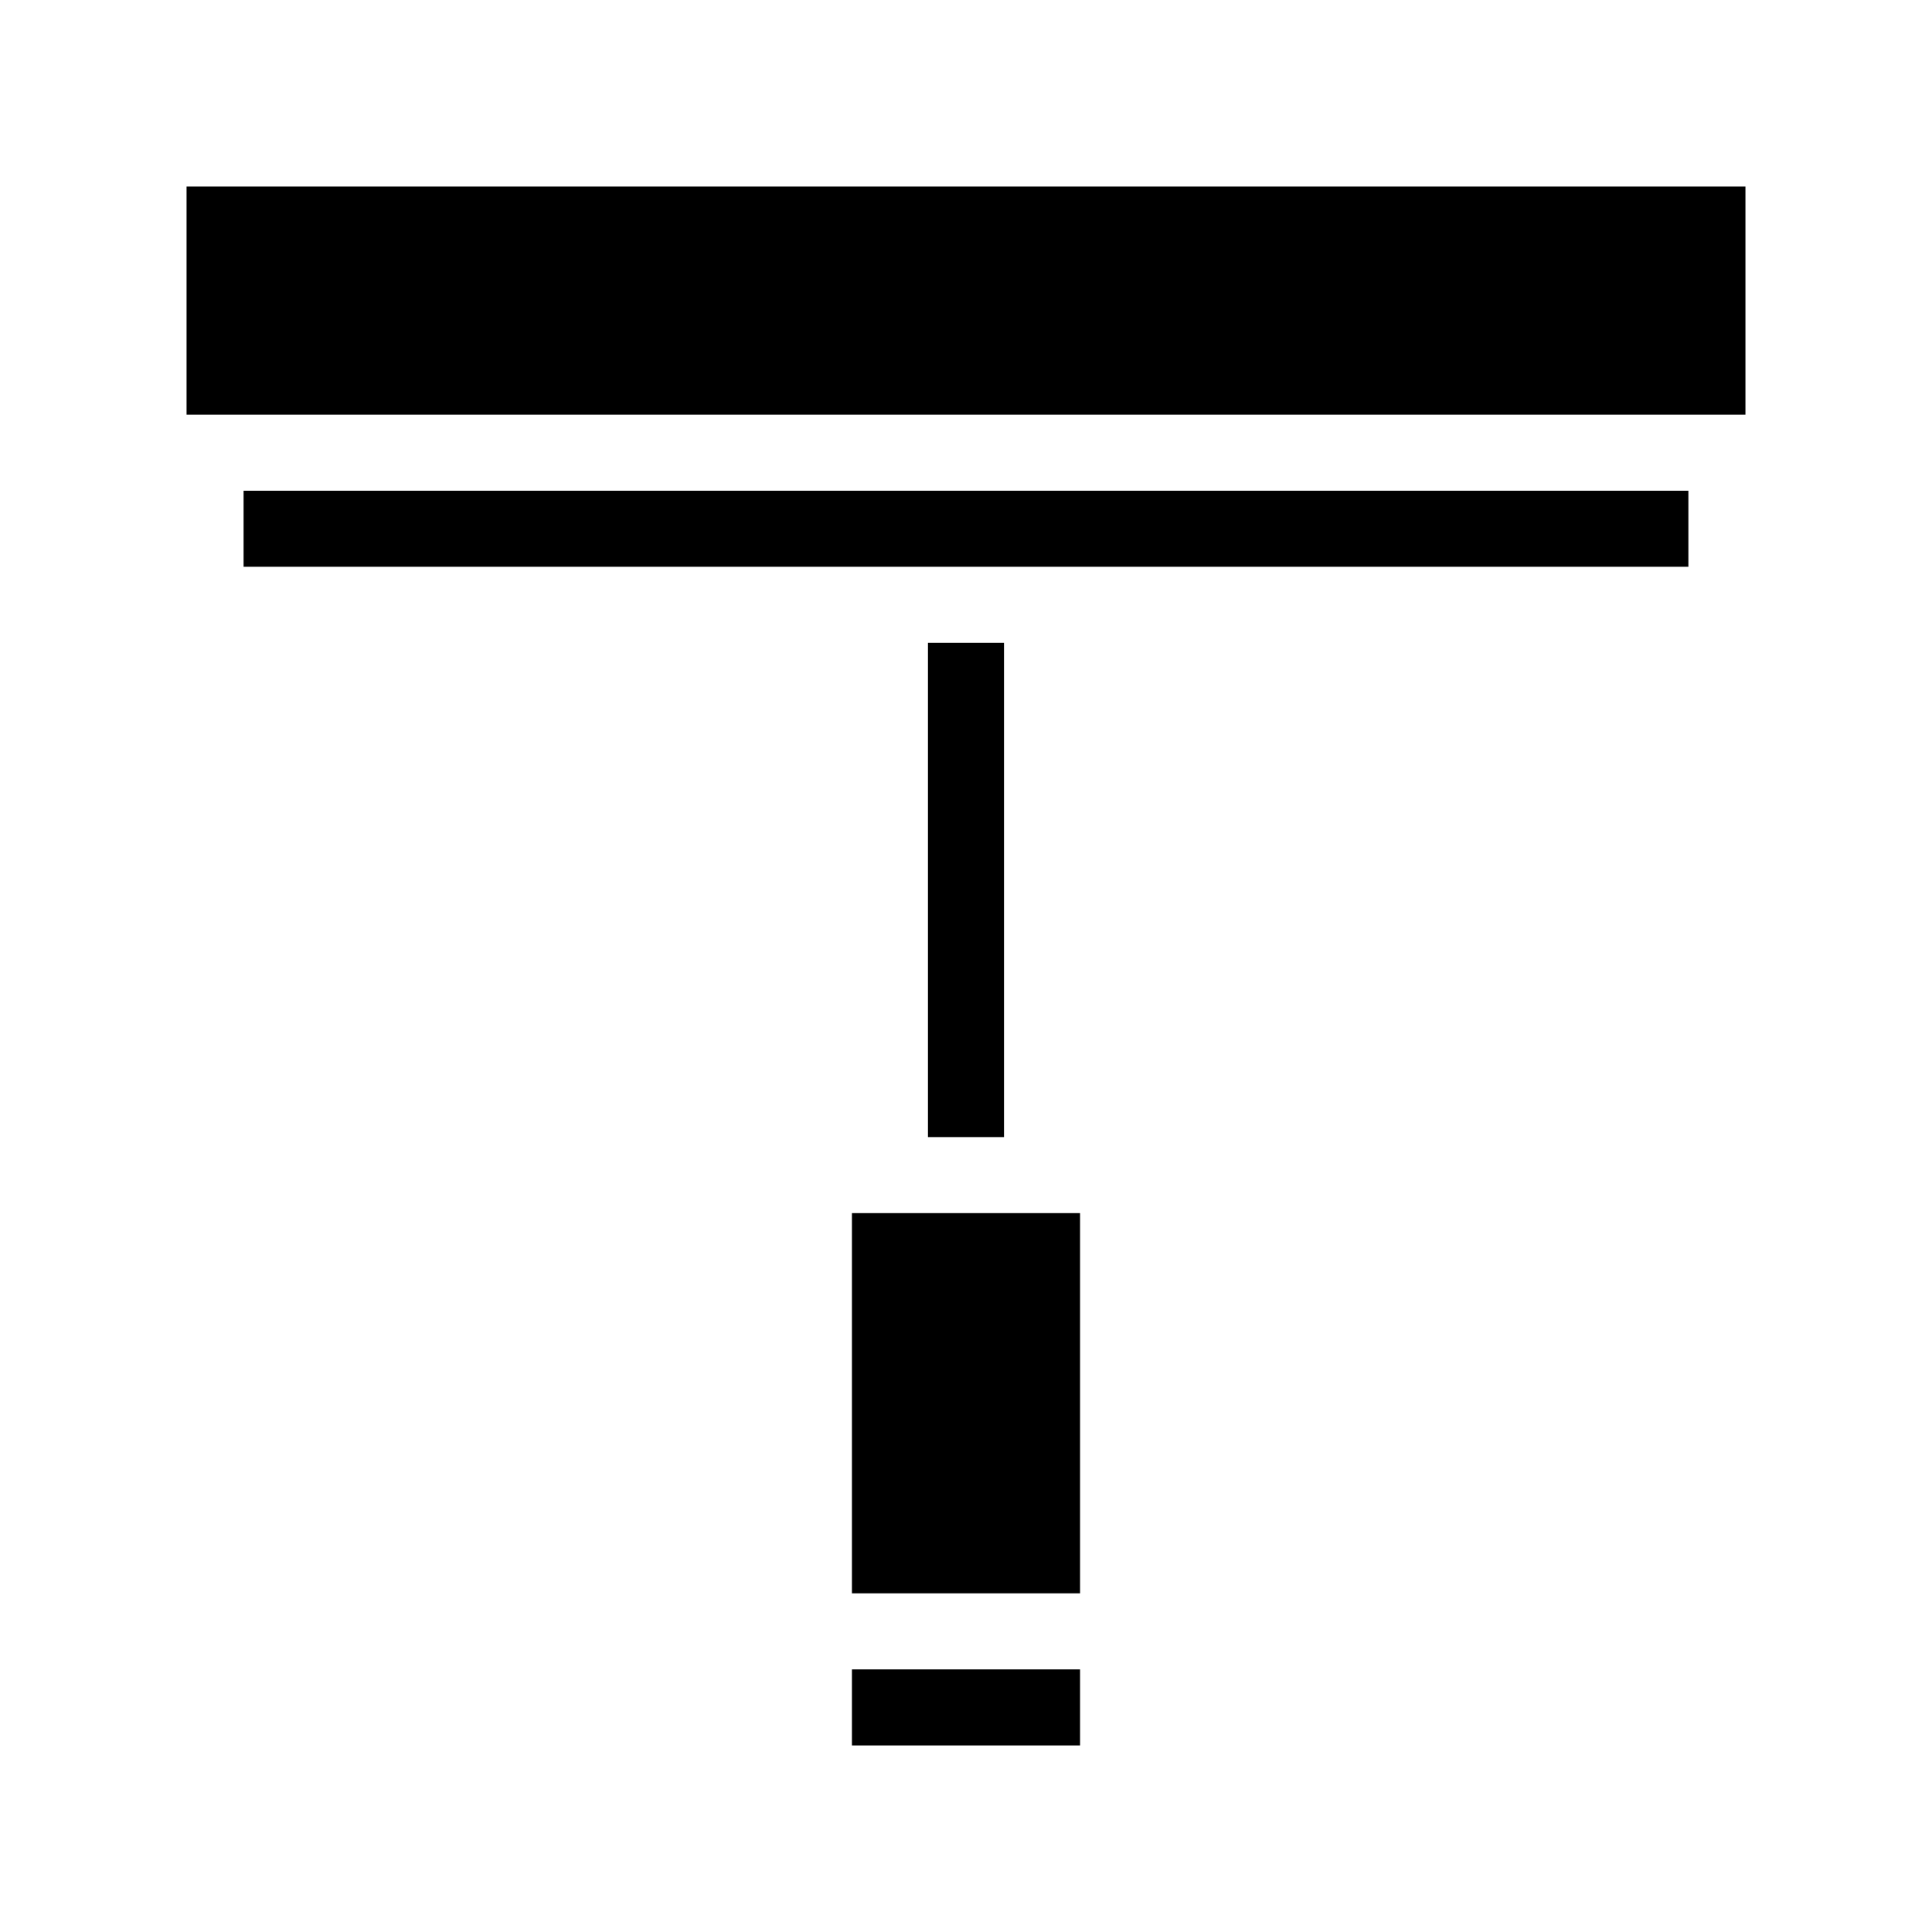
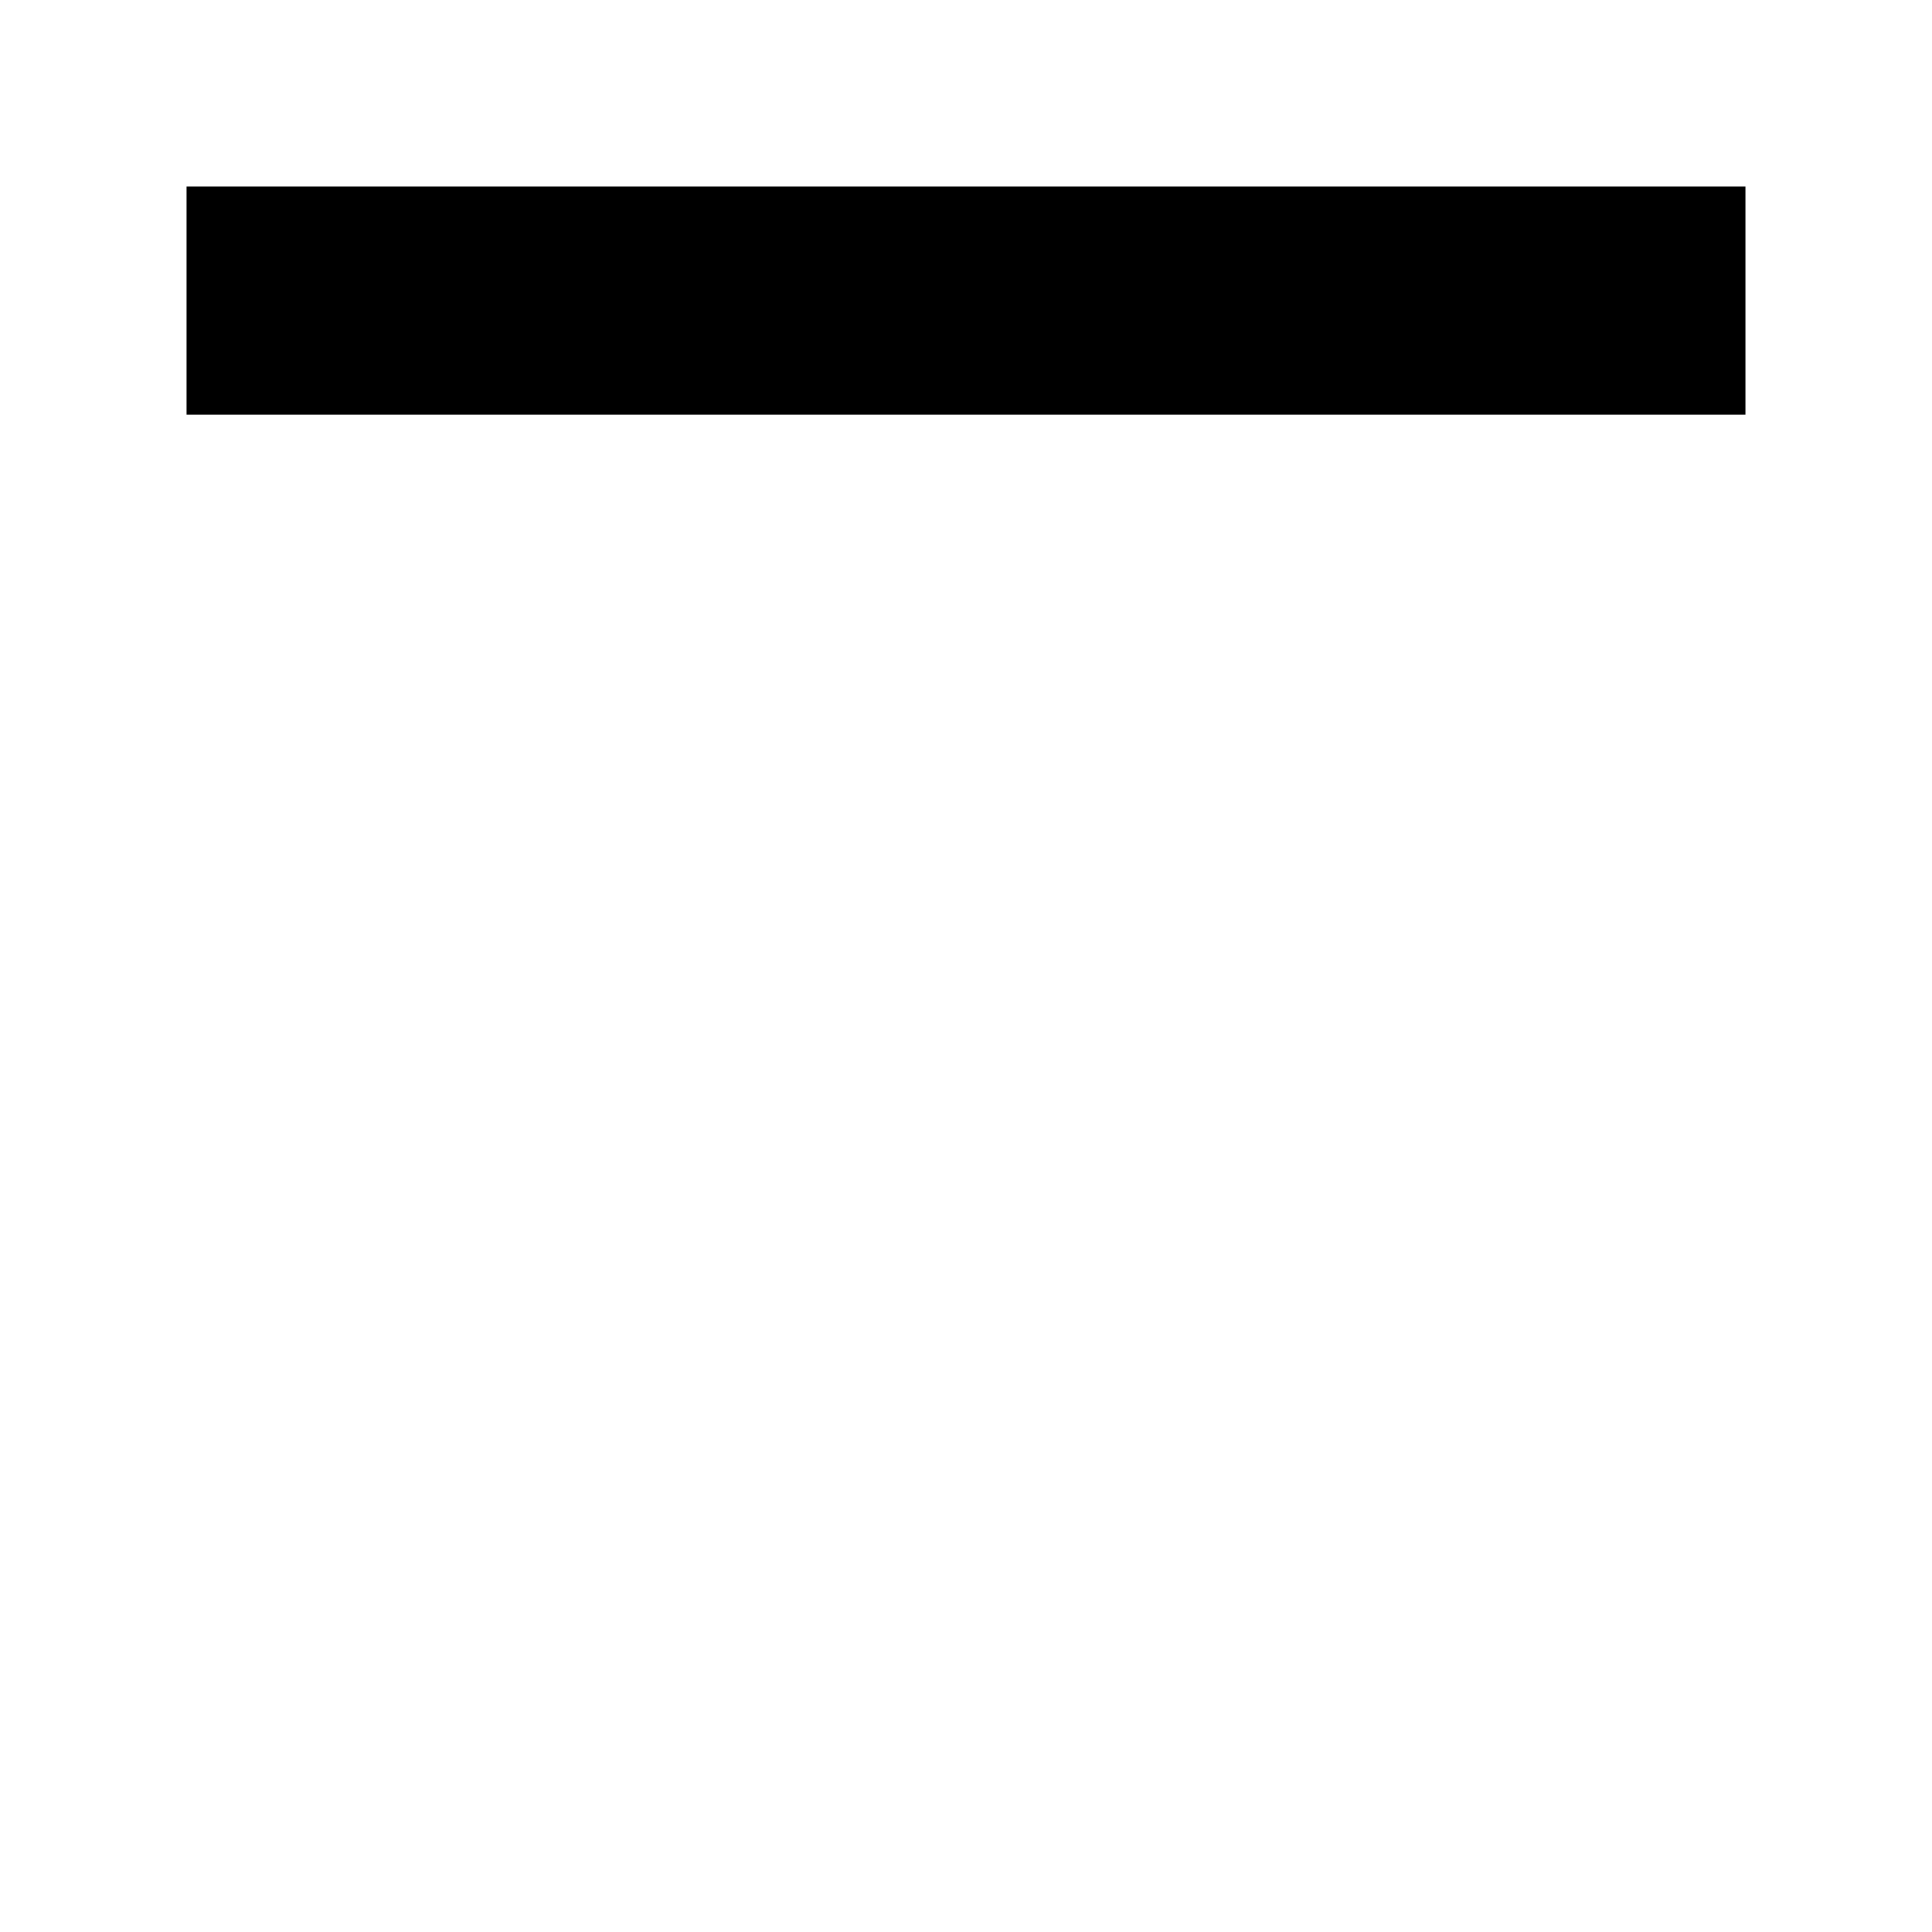
<svg xmlns="http://www.w3.org/2000/svg" fill="#000000" width="800px" height="800px" version="1.1" viewBox="144 144 512 512">
  <g>
    <path d="m193.44 193.44h413.12v60.457h-413.12z" />
-     <path d="m208.55 274.05h382.89v20.152h-382.89z" />
-     <path d="m389.92 314.35h20.152v130.99h-20.152z" />
-     <path d="m369.77 465.49h60.457v100.76h-60.457z" />
-     <path d="m369.77 586.41h60.457v20.152h-60.457z" />
  </g>
</svg>